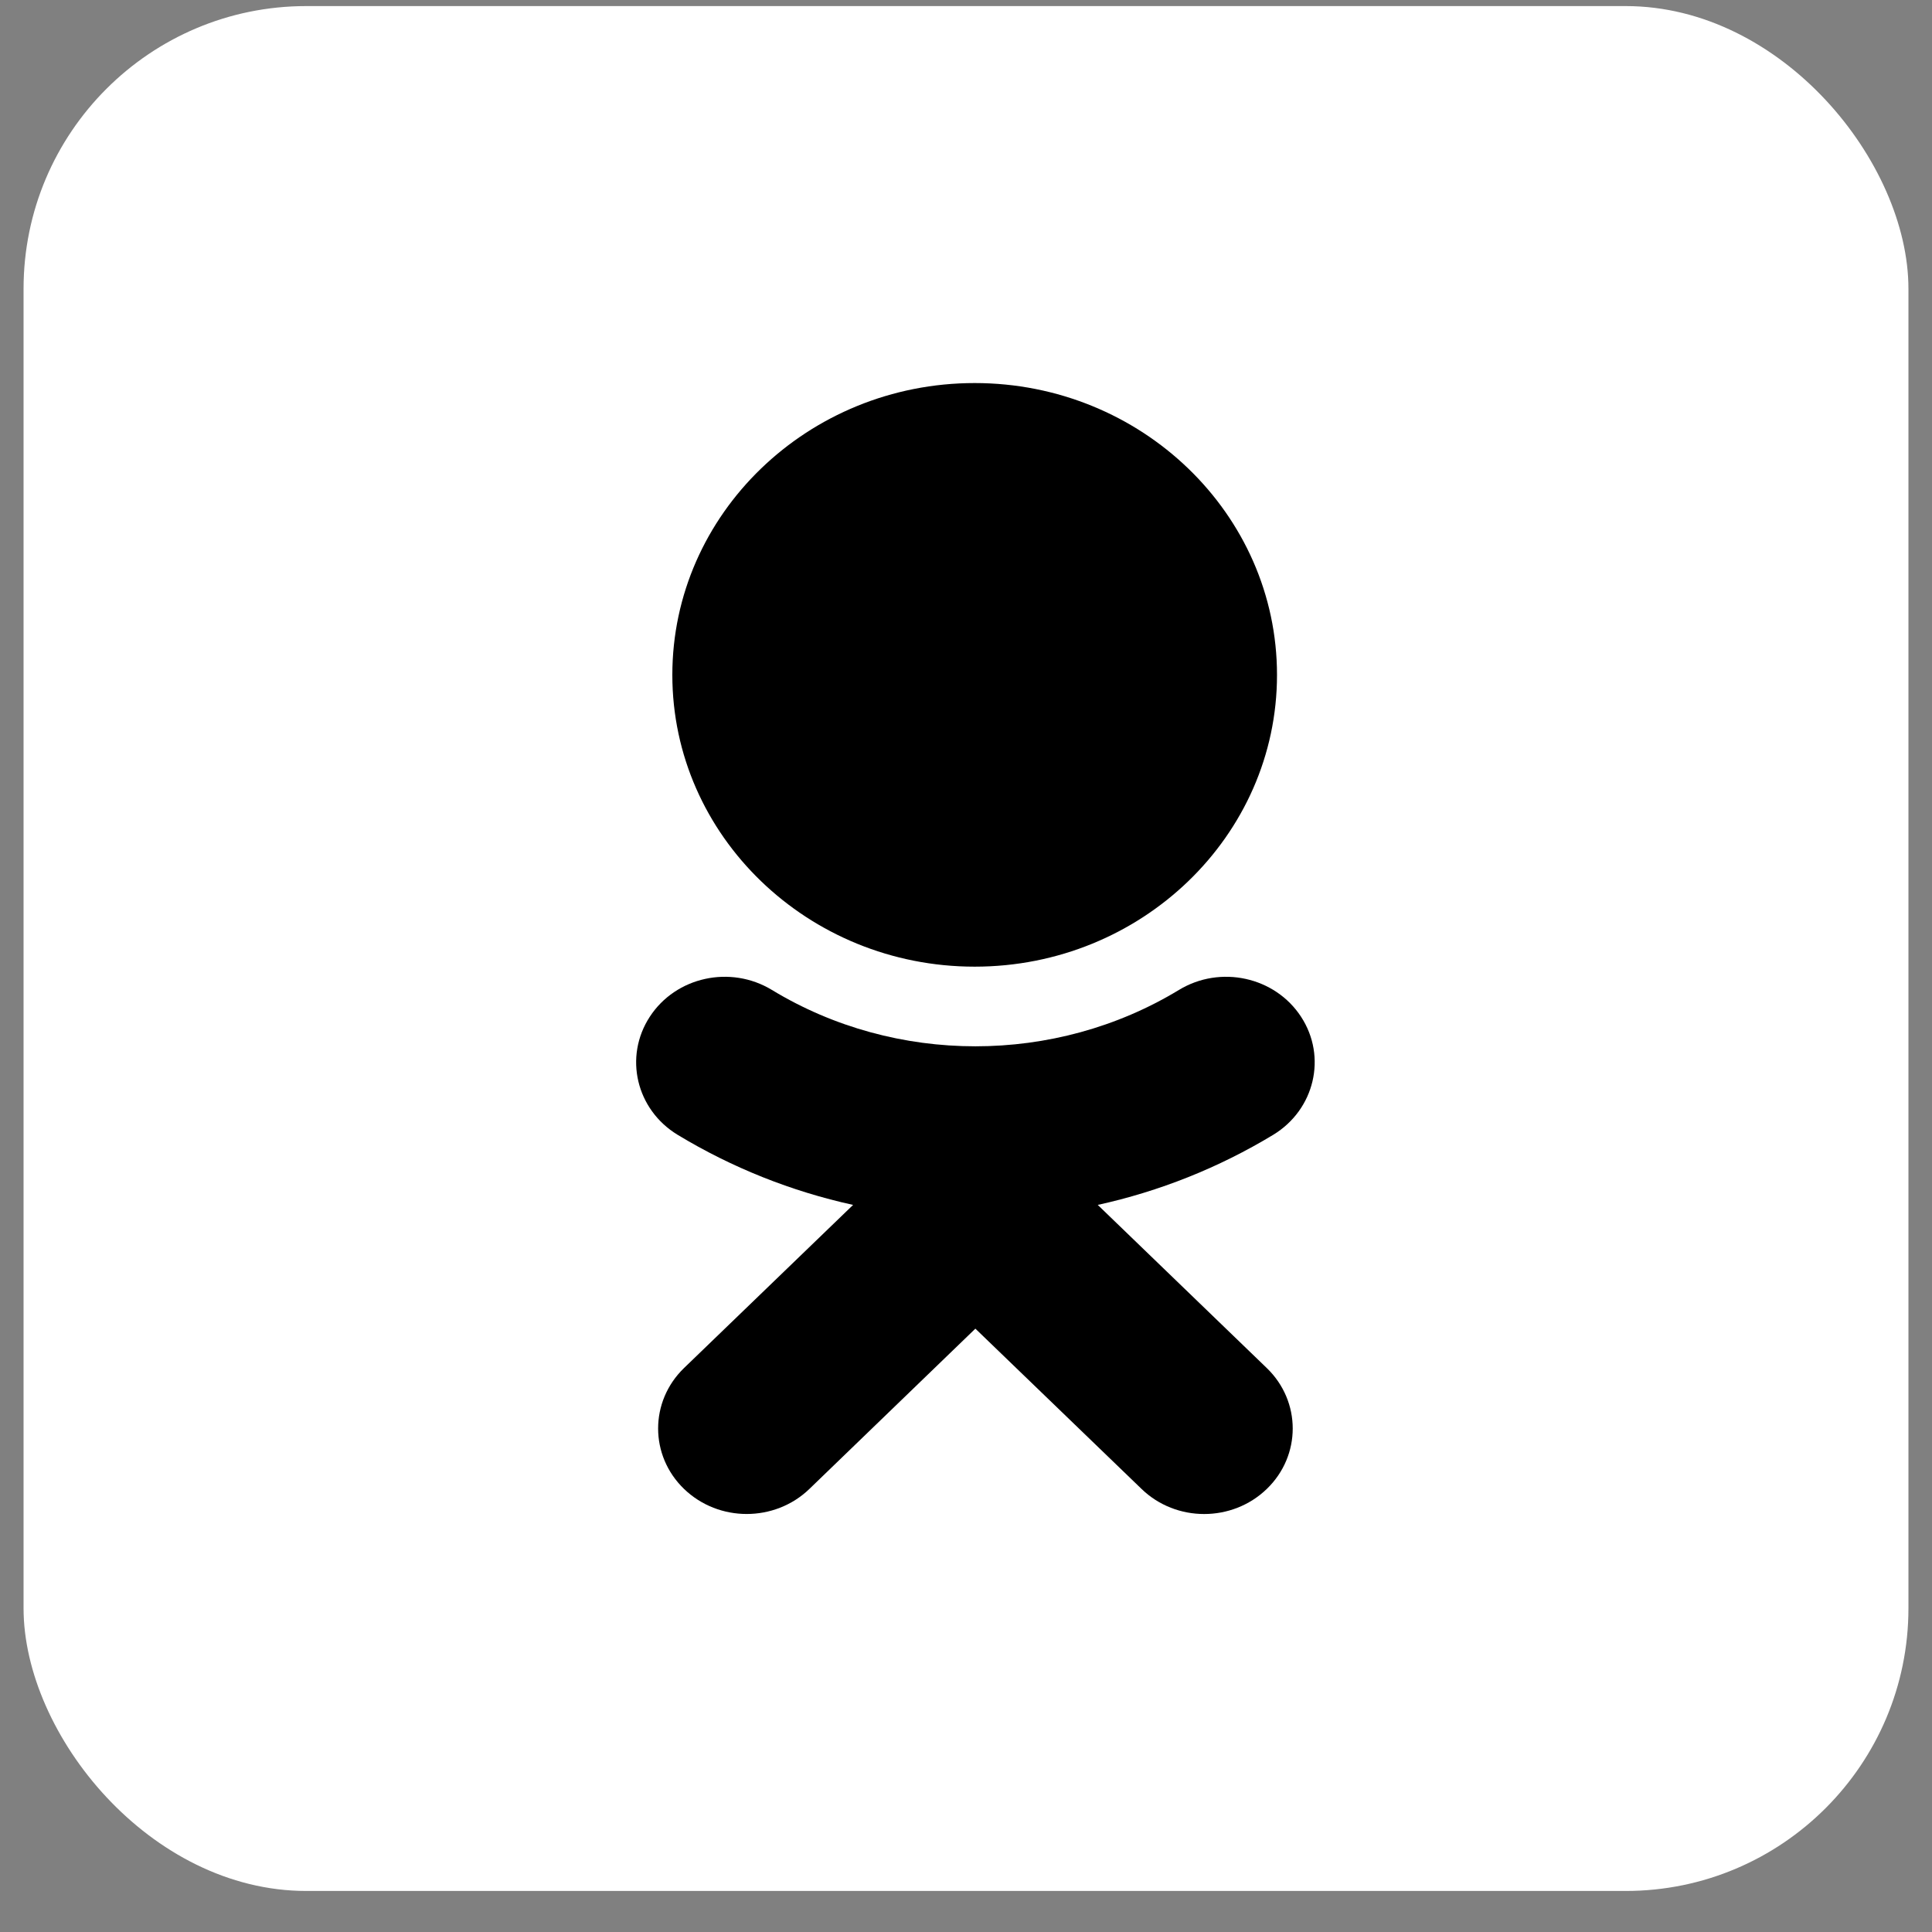
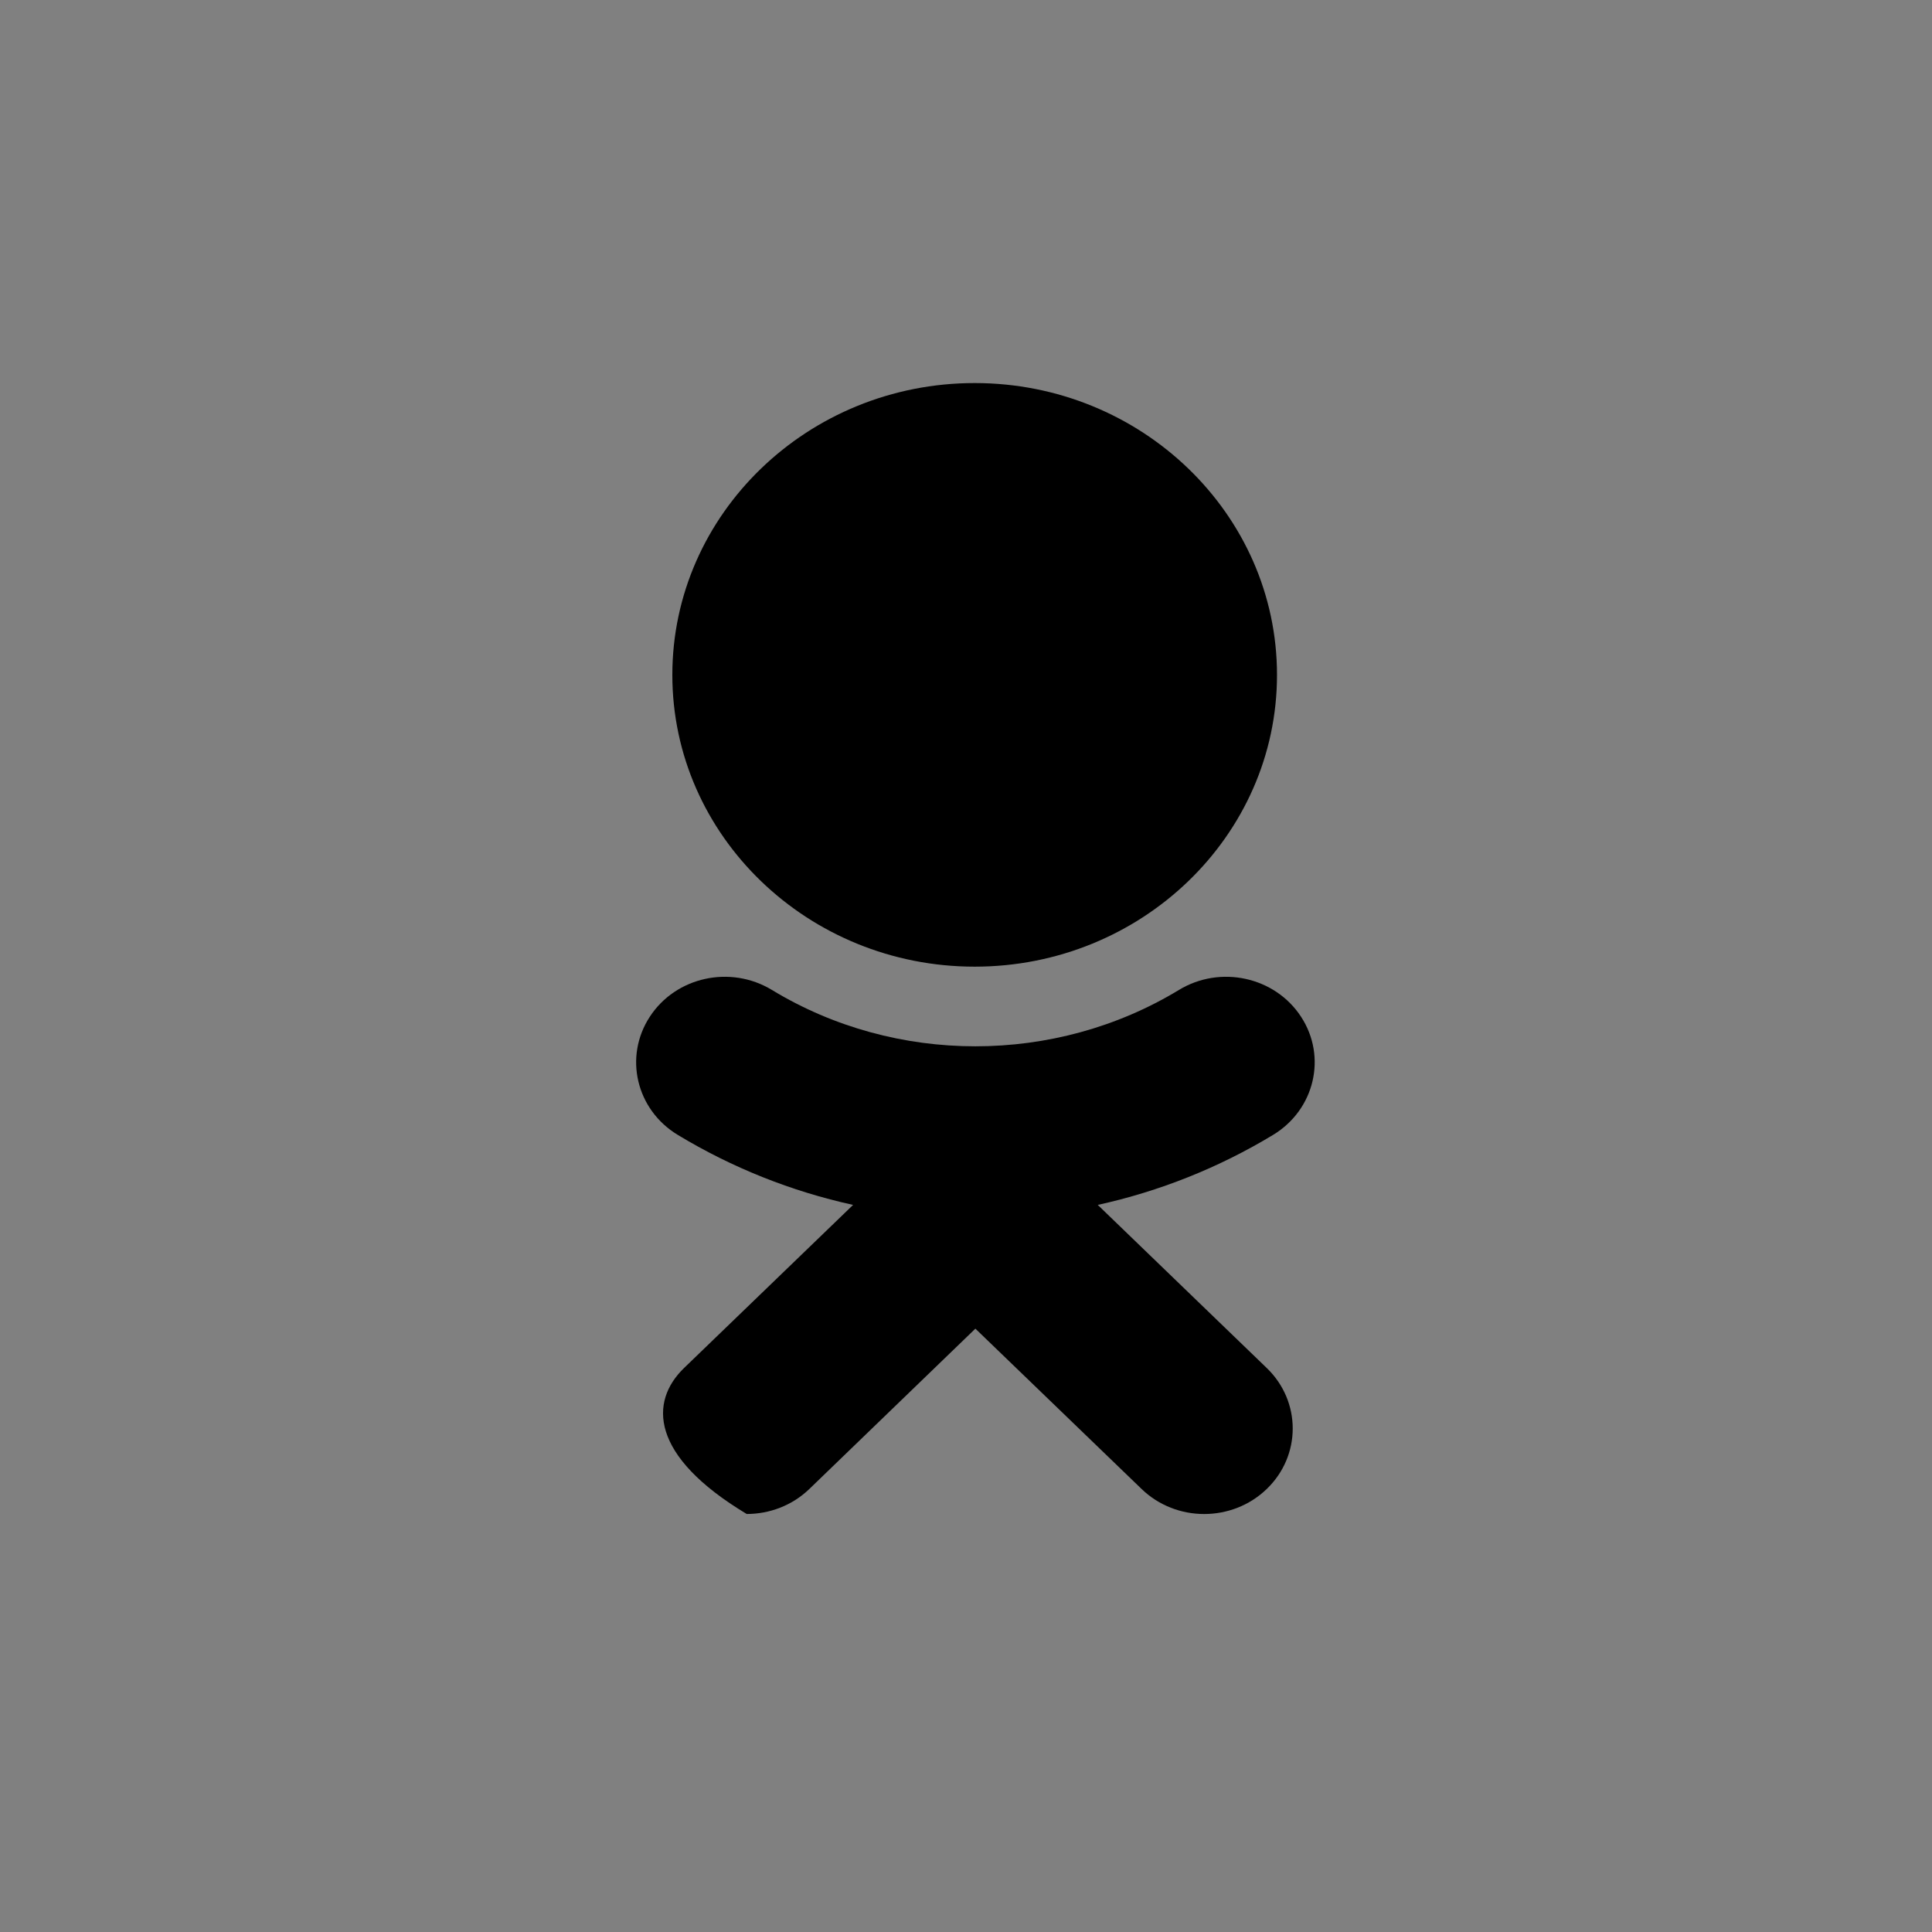
<svg xmlns="http://www.w3.org/2000/svg" width="41" height="41" viewBox="0 0 41 41" fill="none">
  <rect x="0" y="0" width="41" height="41" fill="#808080" stroke="none" />
-   <rect x="0.5" y="0.129" width="40" height="40" rx="6" fill="white" />
-   <path fill-rule="evenodd" clip-rule="evenodd" d="M27.1 14.323C27.1 17.737 24.223 20.514 20.684 20.514C17.146 20.514 14.268 17.737 14.268 14.323C14.268 10.907 17.146 8.129 20.684 8.129C24.223 8.129 27.1 10.907 27.1 14.323ZM27.022 24.081C25.861 24.784 24.602 25.283 23.296 25.57L26.883 29.032C27.617 29.74 27.617 30.89 26.883 31.598C26.149 32.307 24.959 32.307 24.226 31.598L20.699 28.196L17.176 31.598C16.809 31.952 16.327 32.129 15.846 32.129C15.365 32.129 14.885 31.952 14.517 31.598C13.783 30.89 13.783 29.741 14.516 29.032L18.104 25.57C16.797 25.283 15.538 24.783 14.378 24.081C13.5 23.546 13.236 22.427 13.789 21.578C14.341 20.729 15.501 20.474 16.381 21.008C19.007 22.603 22.391 22.603 25.019 21.008C25.898 20.474 27.058 20.729 27.611 21.578C28.164 22.426 27.899 23.546 27.022 24.081Z" fill="black" />
+   <path fill-rule="evenodd" clip-rule="evenodd" d="M27.1 14.323C27.1 17.737 24.223 20.514 20.684 20.514C17.146 20.514 14.268 17.737 14.268 14.323C14.268 10.907 17.146 8.129 20.684 8.129C24.223 8.129 27.1 10.907 27.1 14.323ZM27.022 24.081C25.861 24.784 24.602 25.283 23.296 25.57L26.883 29.032C27.617 29.74 27.617 30.89 26.883 31.598C26.149 32.307 24.959 32.307 24.226 31.598L20.699 28.196L17.176 31.598C16.809 31.952 16.327 32.129 15.846 32.129C13.783 30.89 13.783 29.741 14.516 29.032L18.104 25.57C16.797 25.283 15.538 24.783 14.378 24.081C13.5 23.546 13.236 22.427 13.789 21.578C14.341 20.729 15.501 20.474 16.381 21.008C19.007 22.603 22.391 22.603 25.019 21.008C25.898 20.474 27.058 20.729 27.611 21.578C28.164 22.426 27.899 23.546 27.022 24.081Z" fill="black" />
</svg>